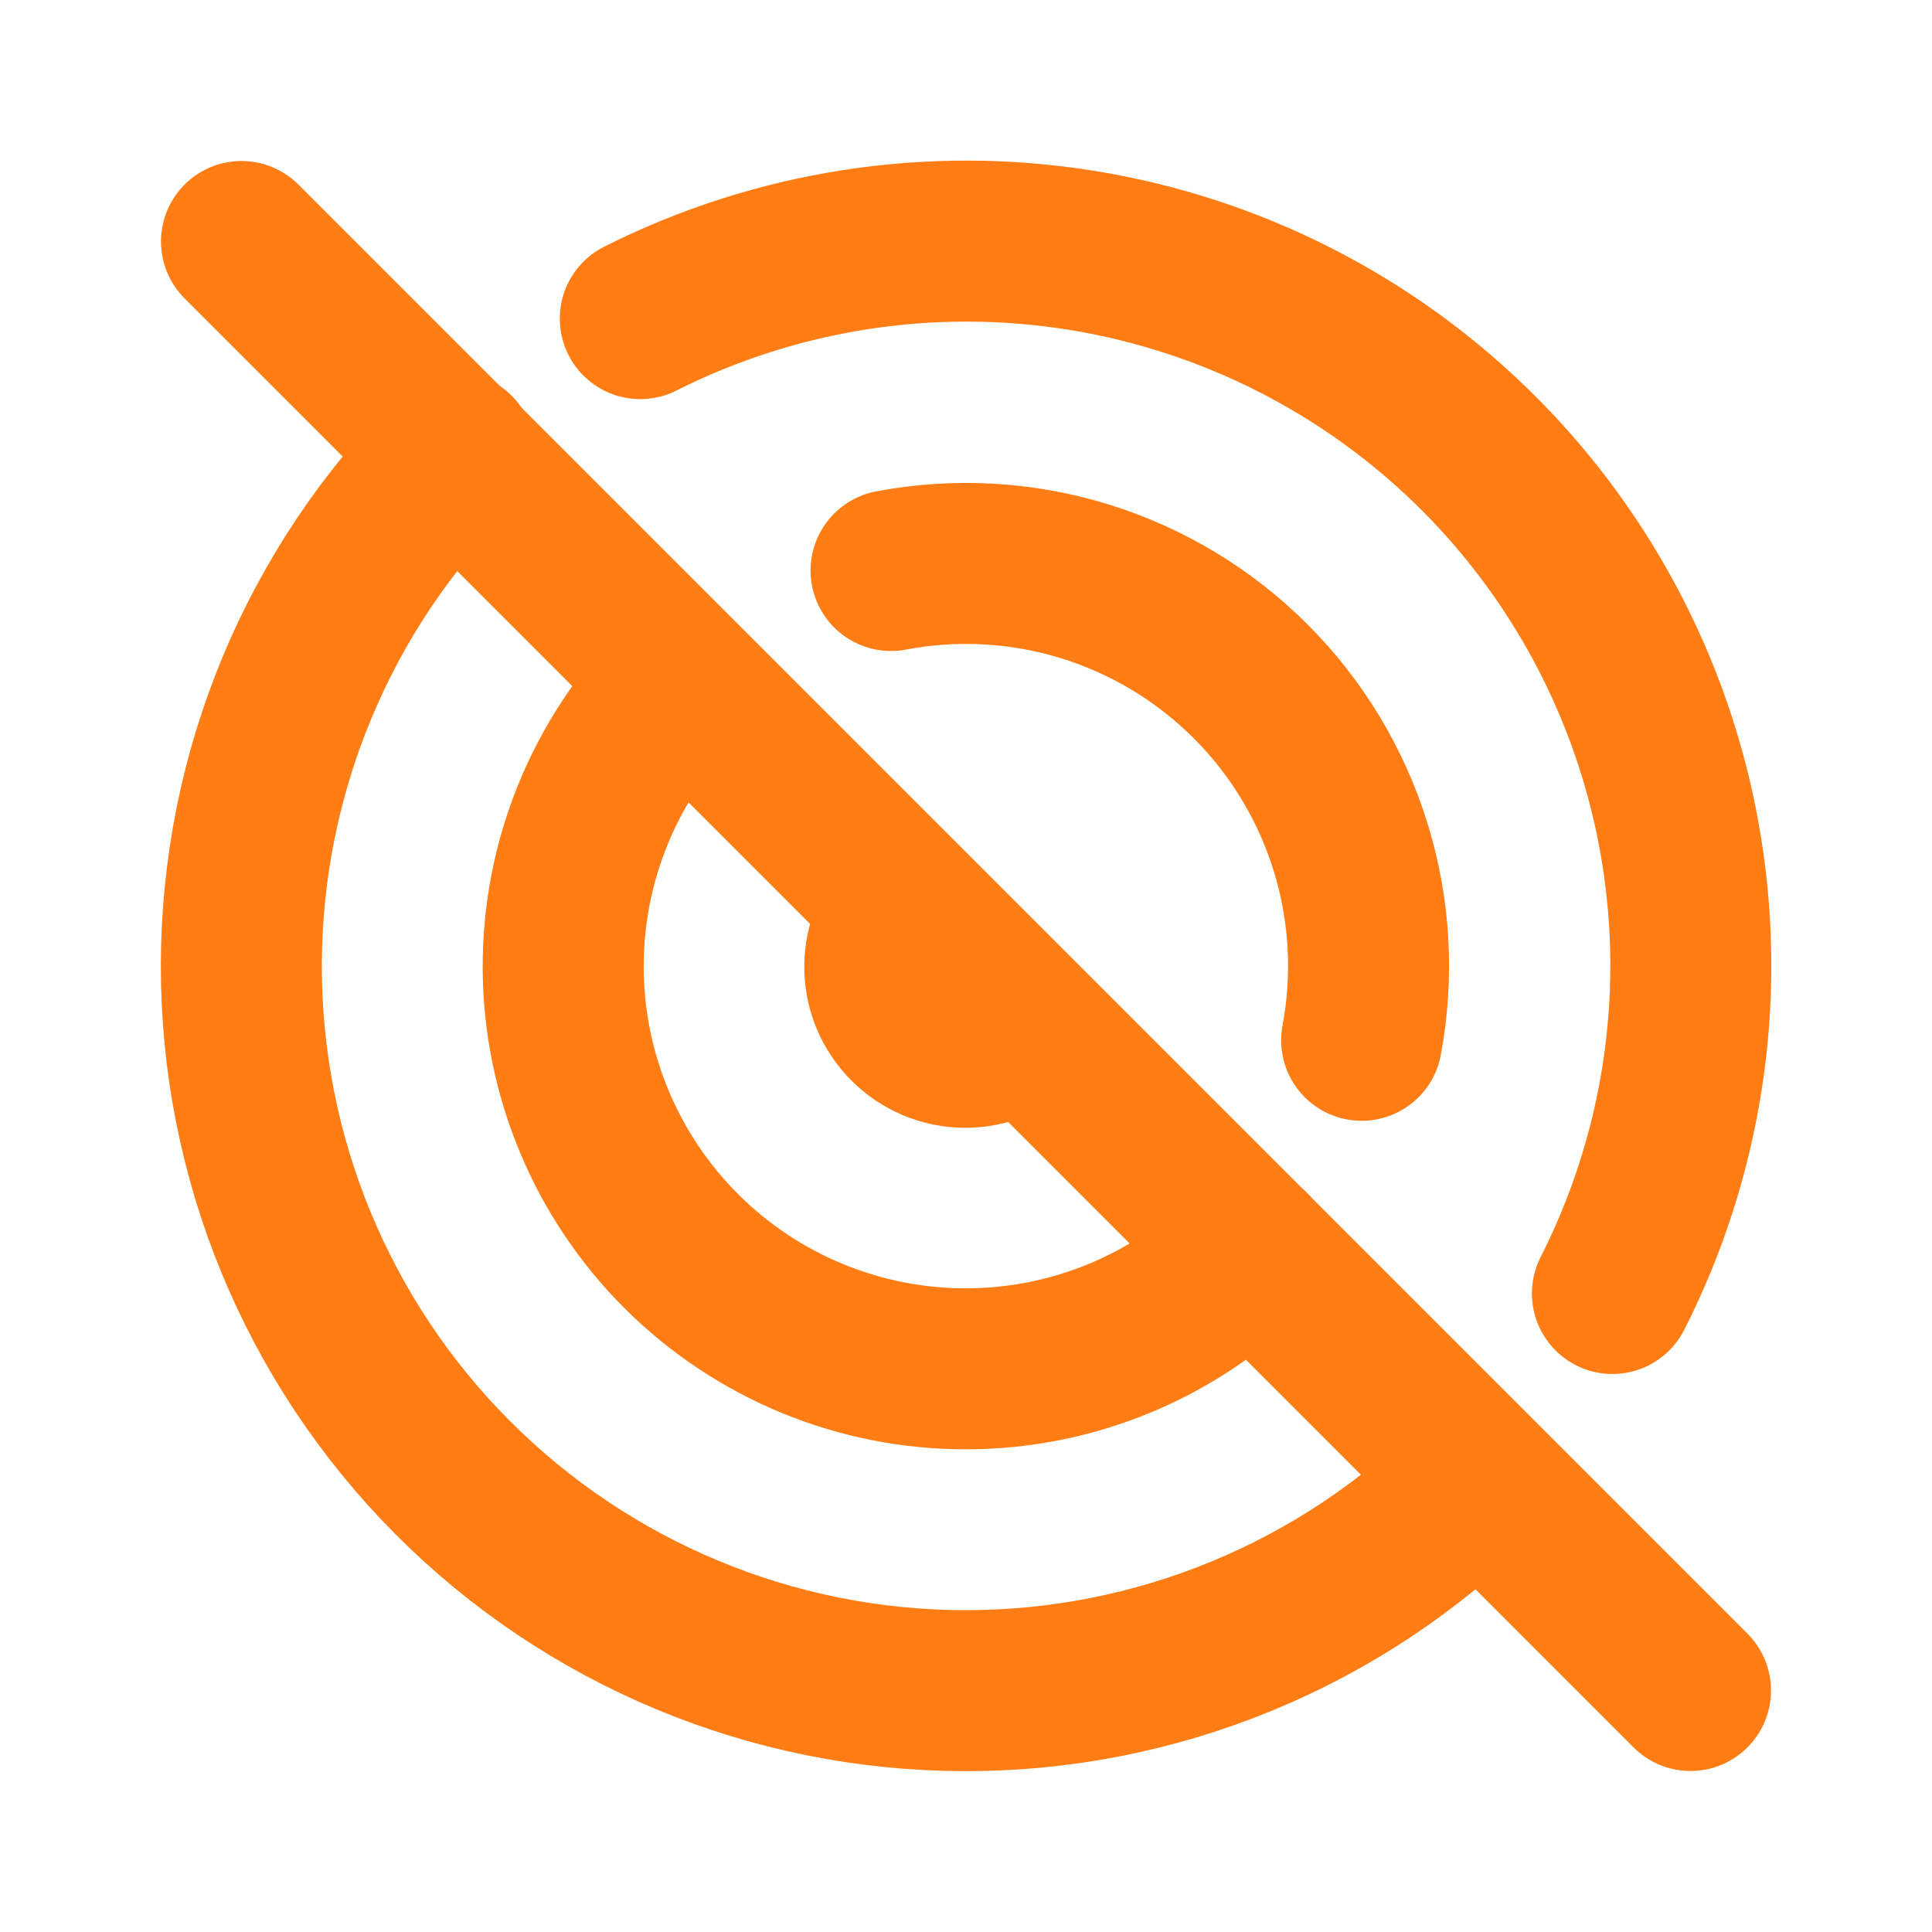
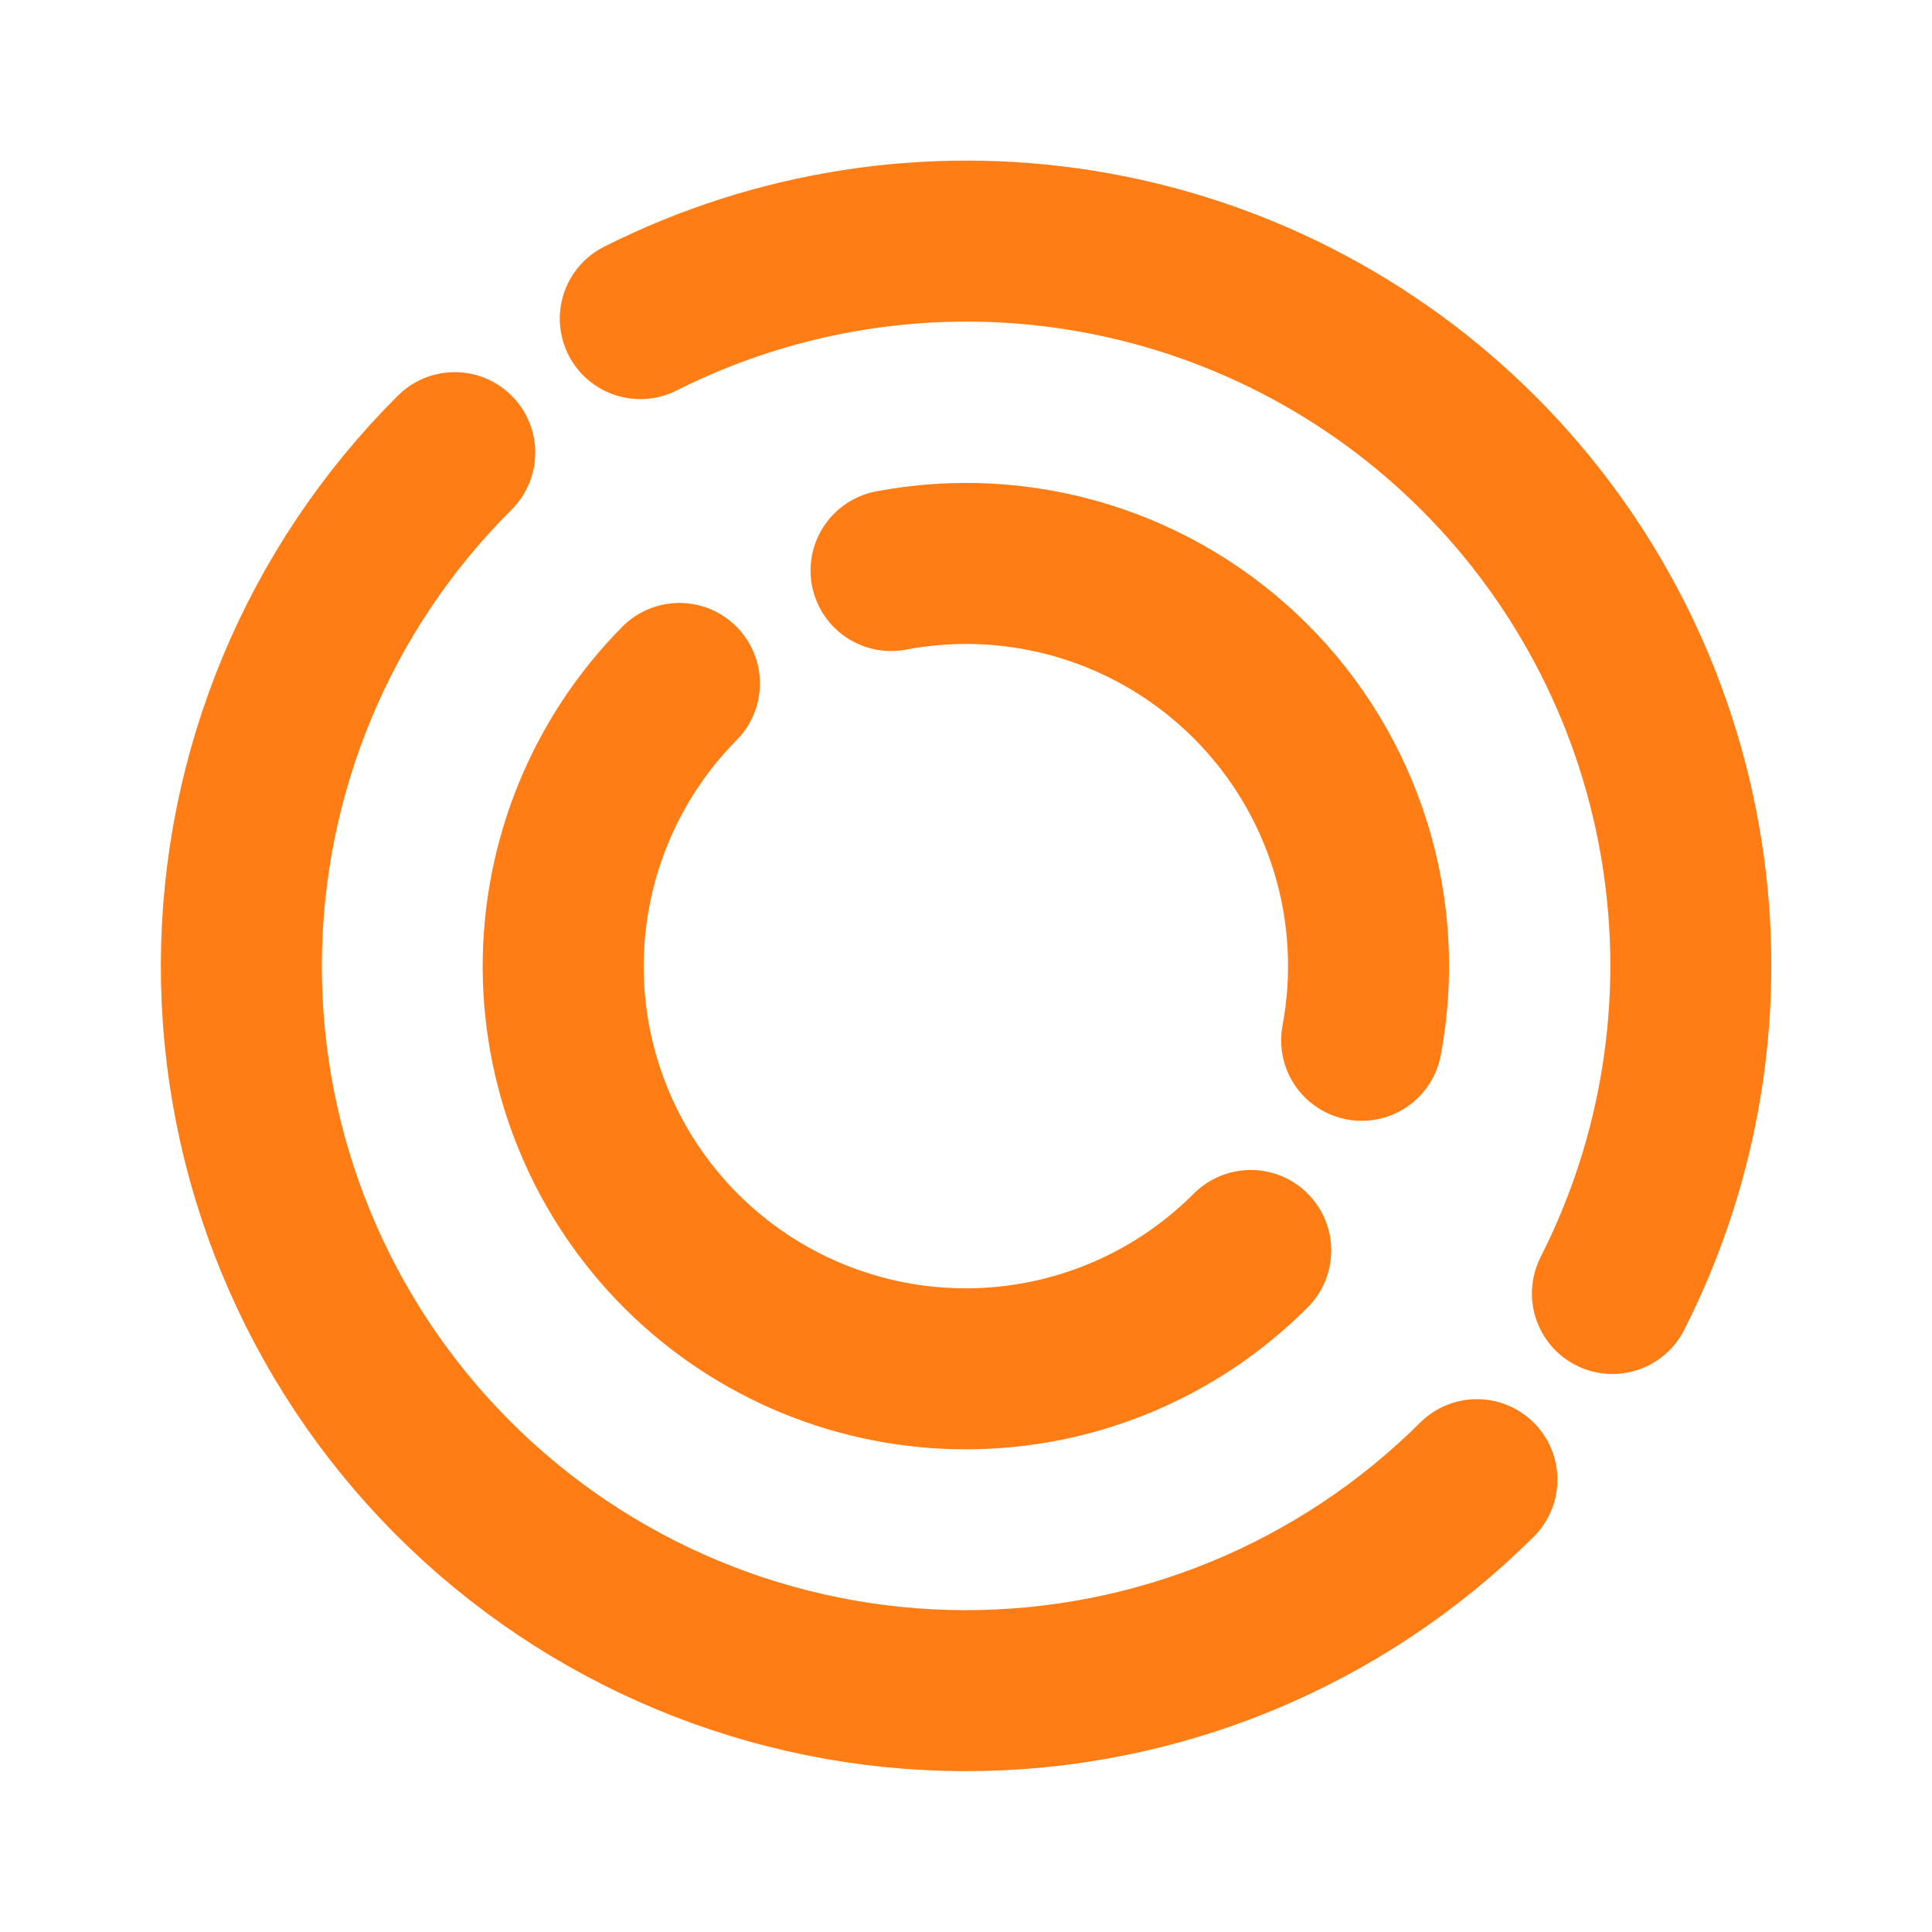
<svg xmlns="http://www.w3.org/2000/svg" width="24" height="24" viewBox="0 0 24 24" fill="none">
  <g clip-path="url(#clip0_227_103)">
-     <path d="M11.286 11.3C11.098 11.487 10.992 11.741 10.991 12.006C10.99 12.272 11.095 12.526 11.282 12.714C11.469 12.903 11.723 13.009 11.988 13.01C12.254 13.011 12.508 12.906 12.696 12.719" stroke="#FF7D14" stroke-width="2" stroke-linecap="round" stroke-linejoin="round" />
    <path d="M8.44 8.49C7.509 9.432 6.99 10.704 6.996 12.029C7.003 13.353 7.534 14.62 8.474 15.553C9.414 16.486 10.686 17.008 12.01 17.004C13.334 17.001 14.603 16.472 15.537 15.534M16.915 12.923C17.065 12.123 17.018 11.298 16.777 10.521C16.536 9.743 16.109 9.036 15.533 8.461C14.957 7.886 14.249 7.46 13.471 7.22C12.693 6.981 11.868 6.935 11.069 7.087" stroke="#FF7D14" stroke-width="2" stroke-linecap="round" stroke-linejoin="round" />
    <path d="M5.649 5.623C3.957 7.307 3.004 9.594 2.998 11.981C2.992 14.368 3.935 16.659 5.619 18.351C7.303 20.043 9.59 20.997 11.977 21.002C14.364 21.008 16.655 20.065 18.347 18.381M20.03 16.068C20.888 14.377 21.19 12.459 20.893 10.586C20.597 8.714 19.716 6.983 18.377 5.64C17.039 4.298 15.31 3.412 13.438 3.11C11.567 2.808 9.647 3.105 7.954 3.958" stroke="#FF7D14" stroke-width="2" stroke-linecap="round" stroke-linejoin="round" />
-     <path d="M3 3L21 21" stroke="#FF7D14" stroke-width="2" stroke-linecap="round" stroke-linejoin="round" />
  </g>
  <defs>
    <clipPath id="clip0_227_103">
      <rect width="24" height="24" fill="white" />
    </clipPath>
  </defs>
</svg>